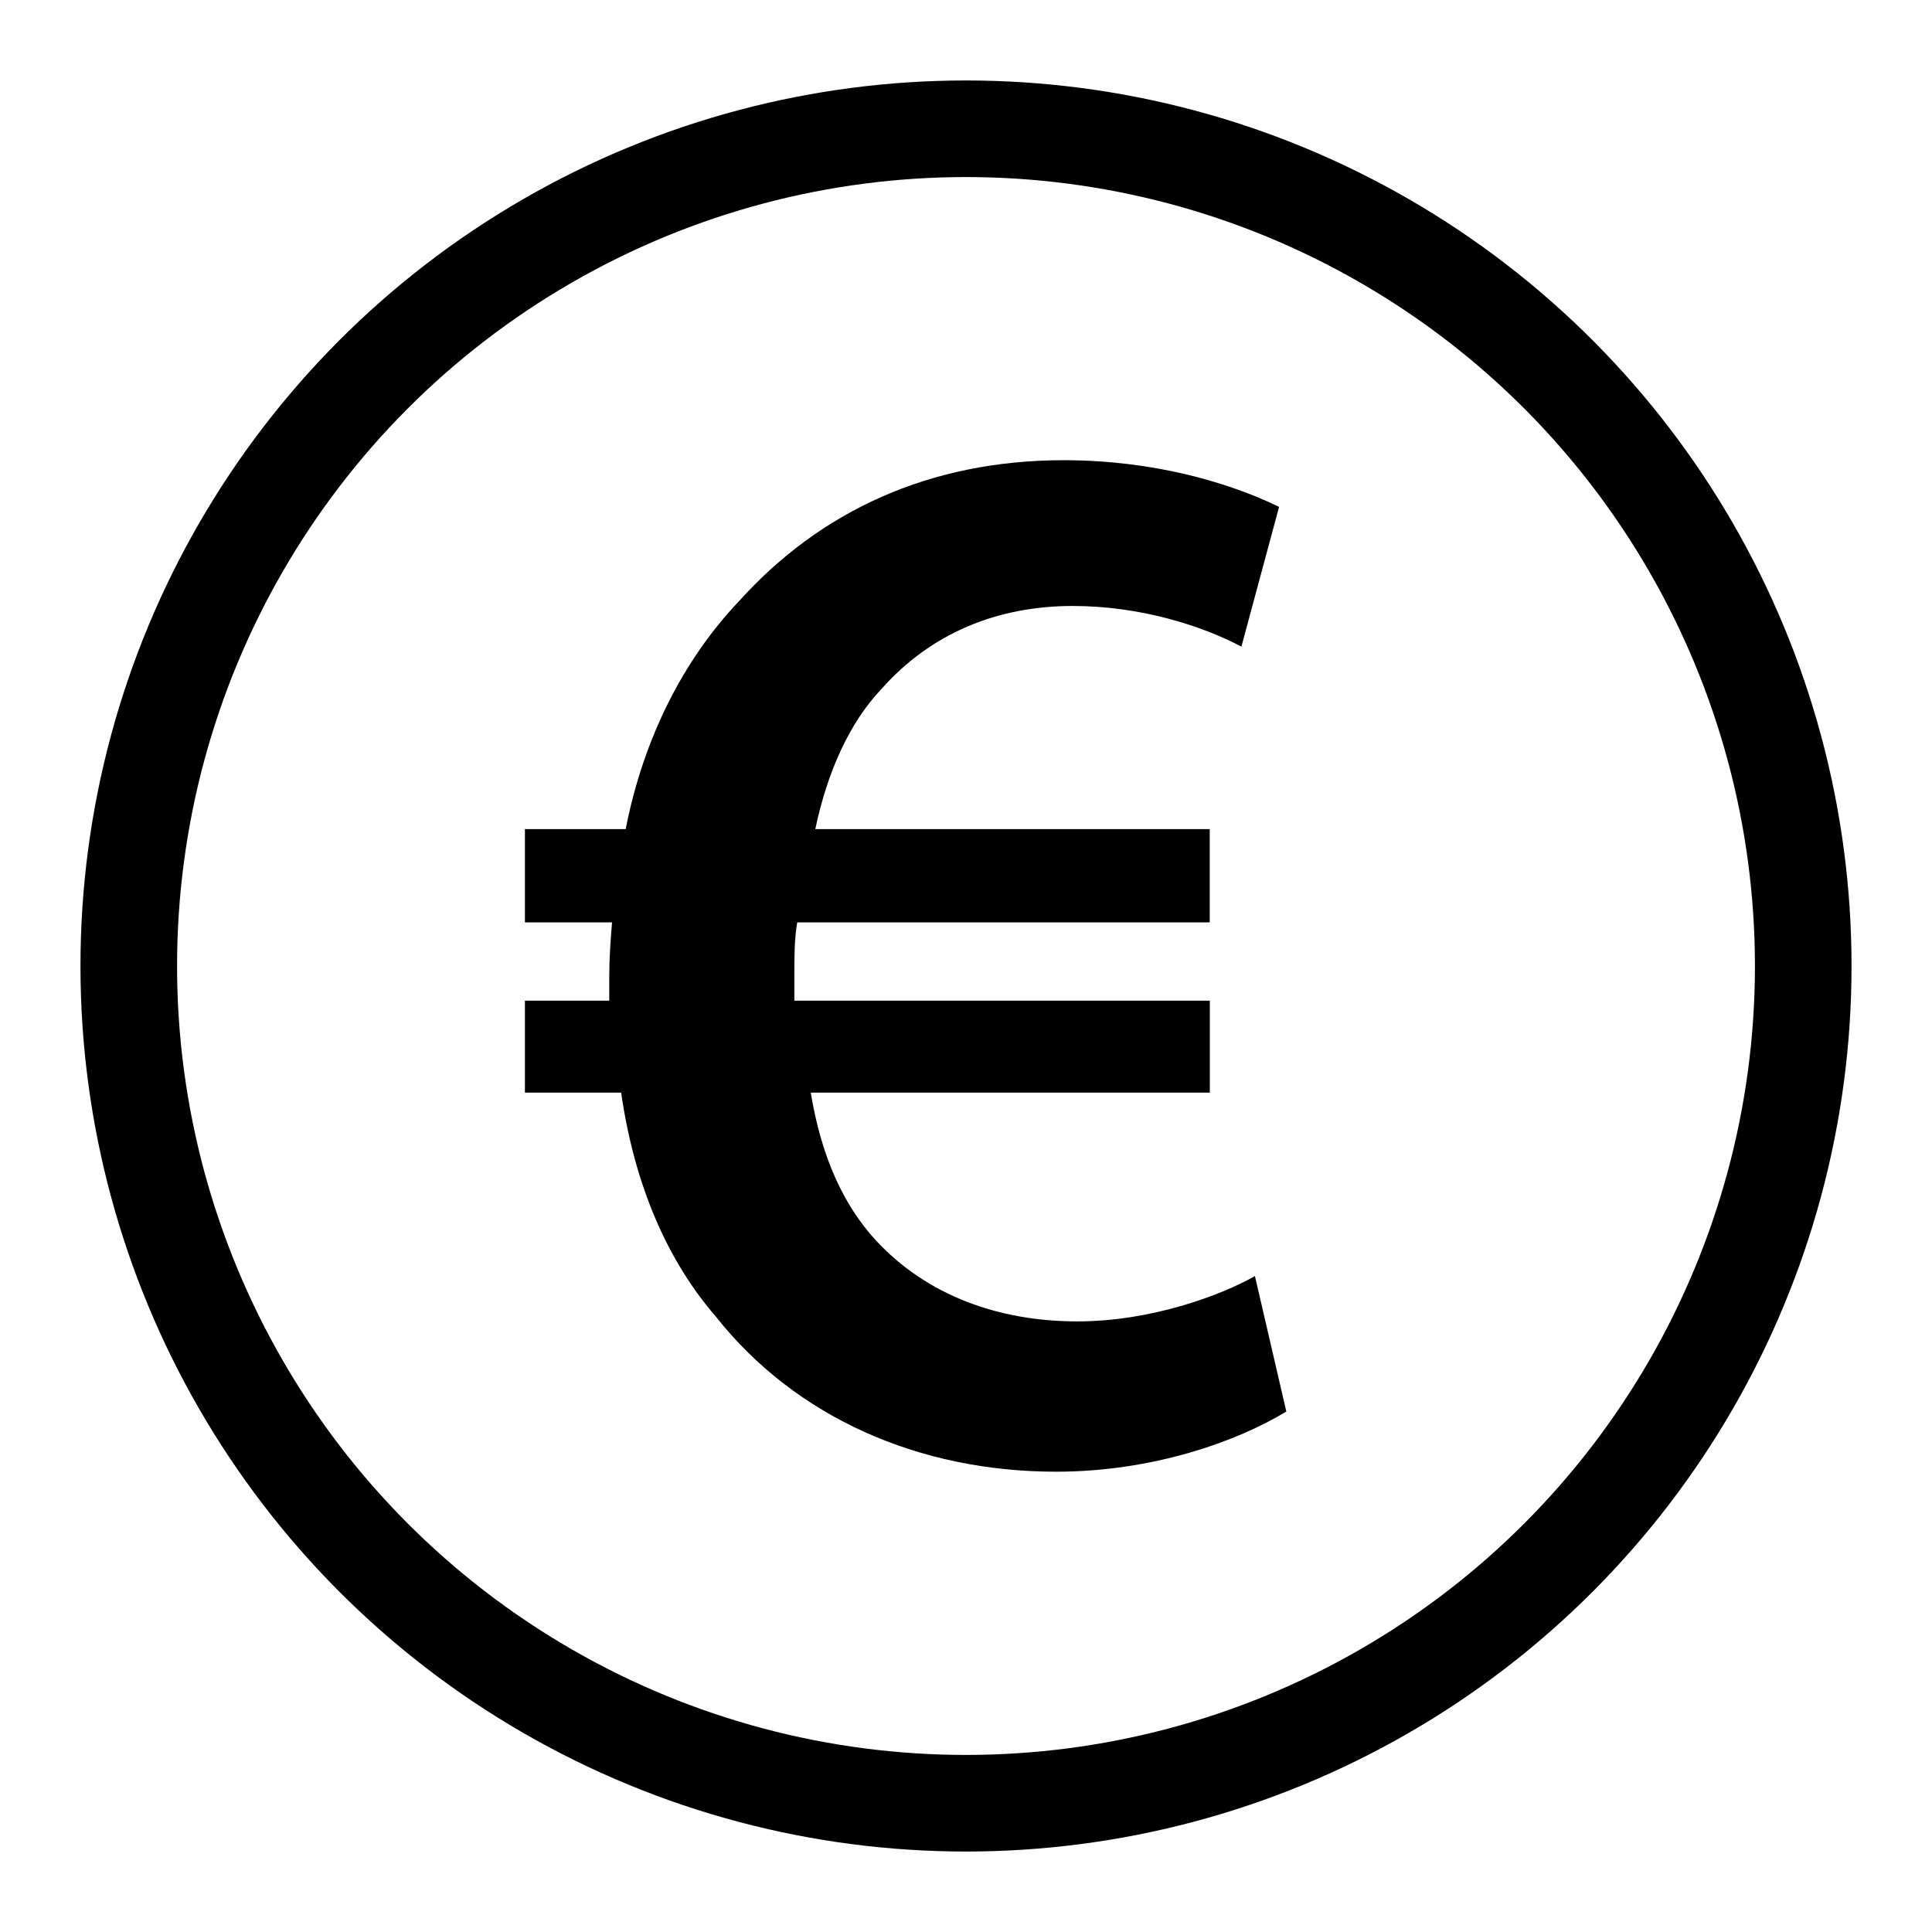
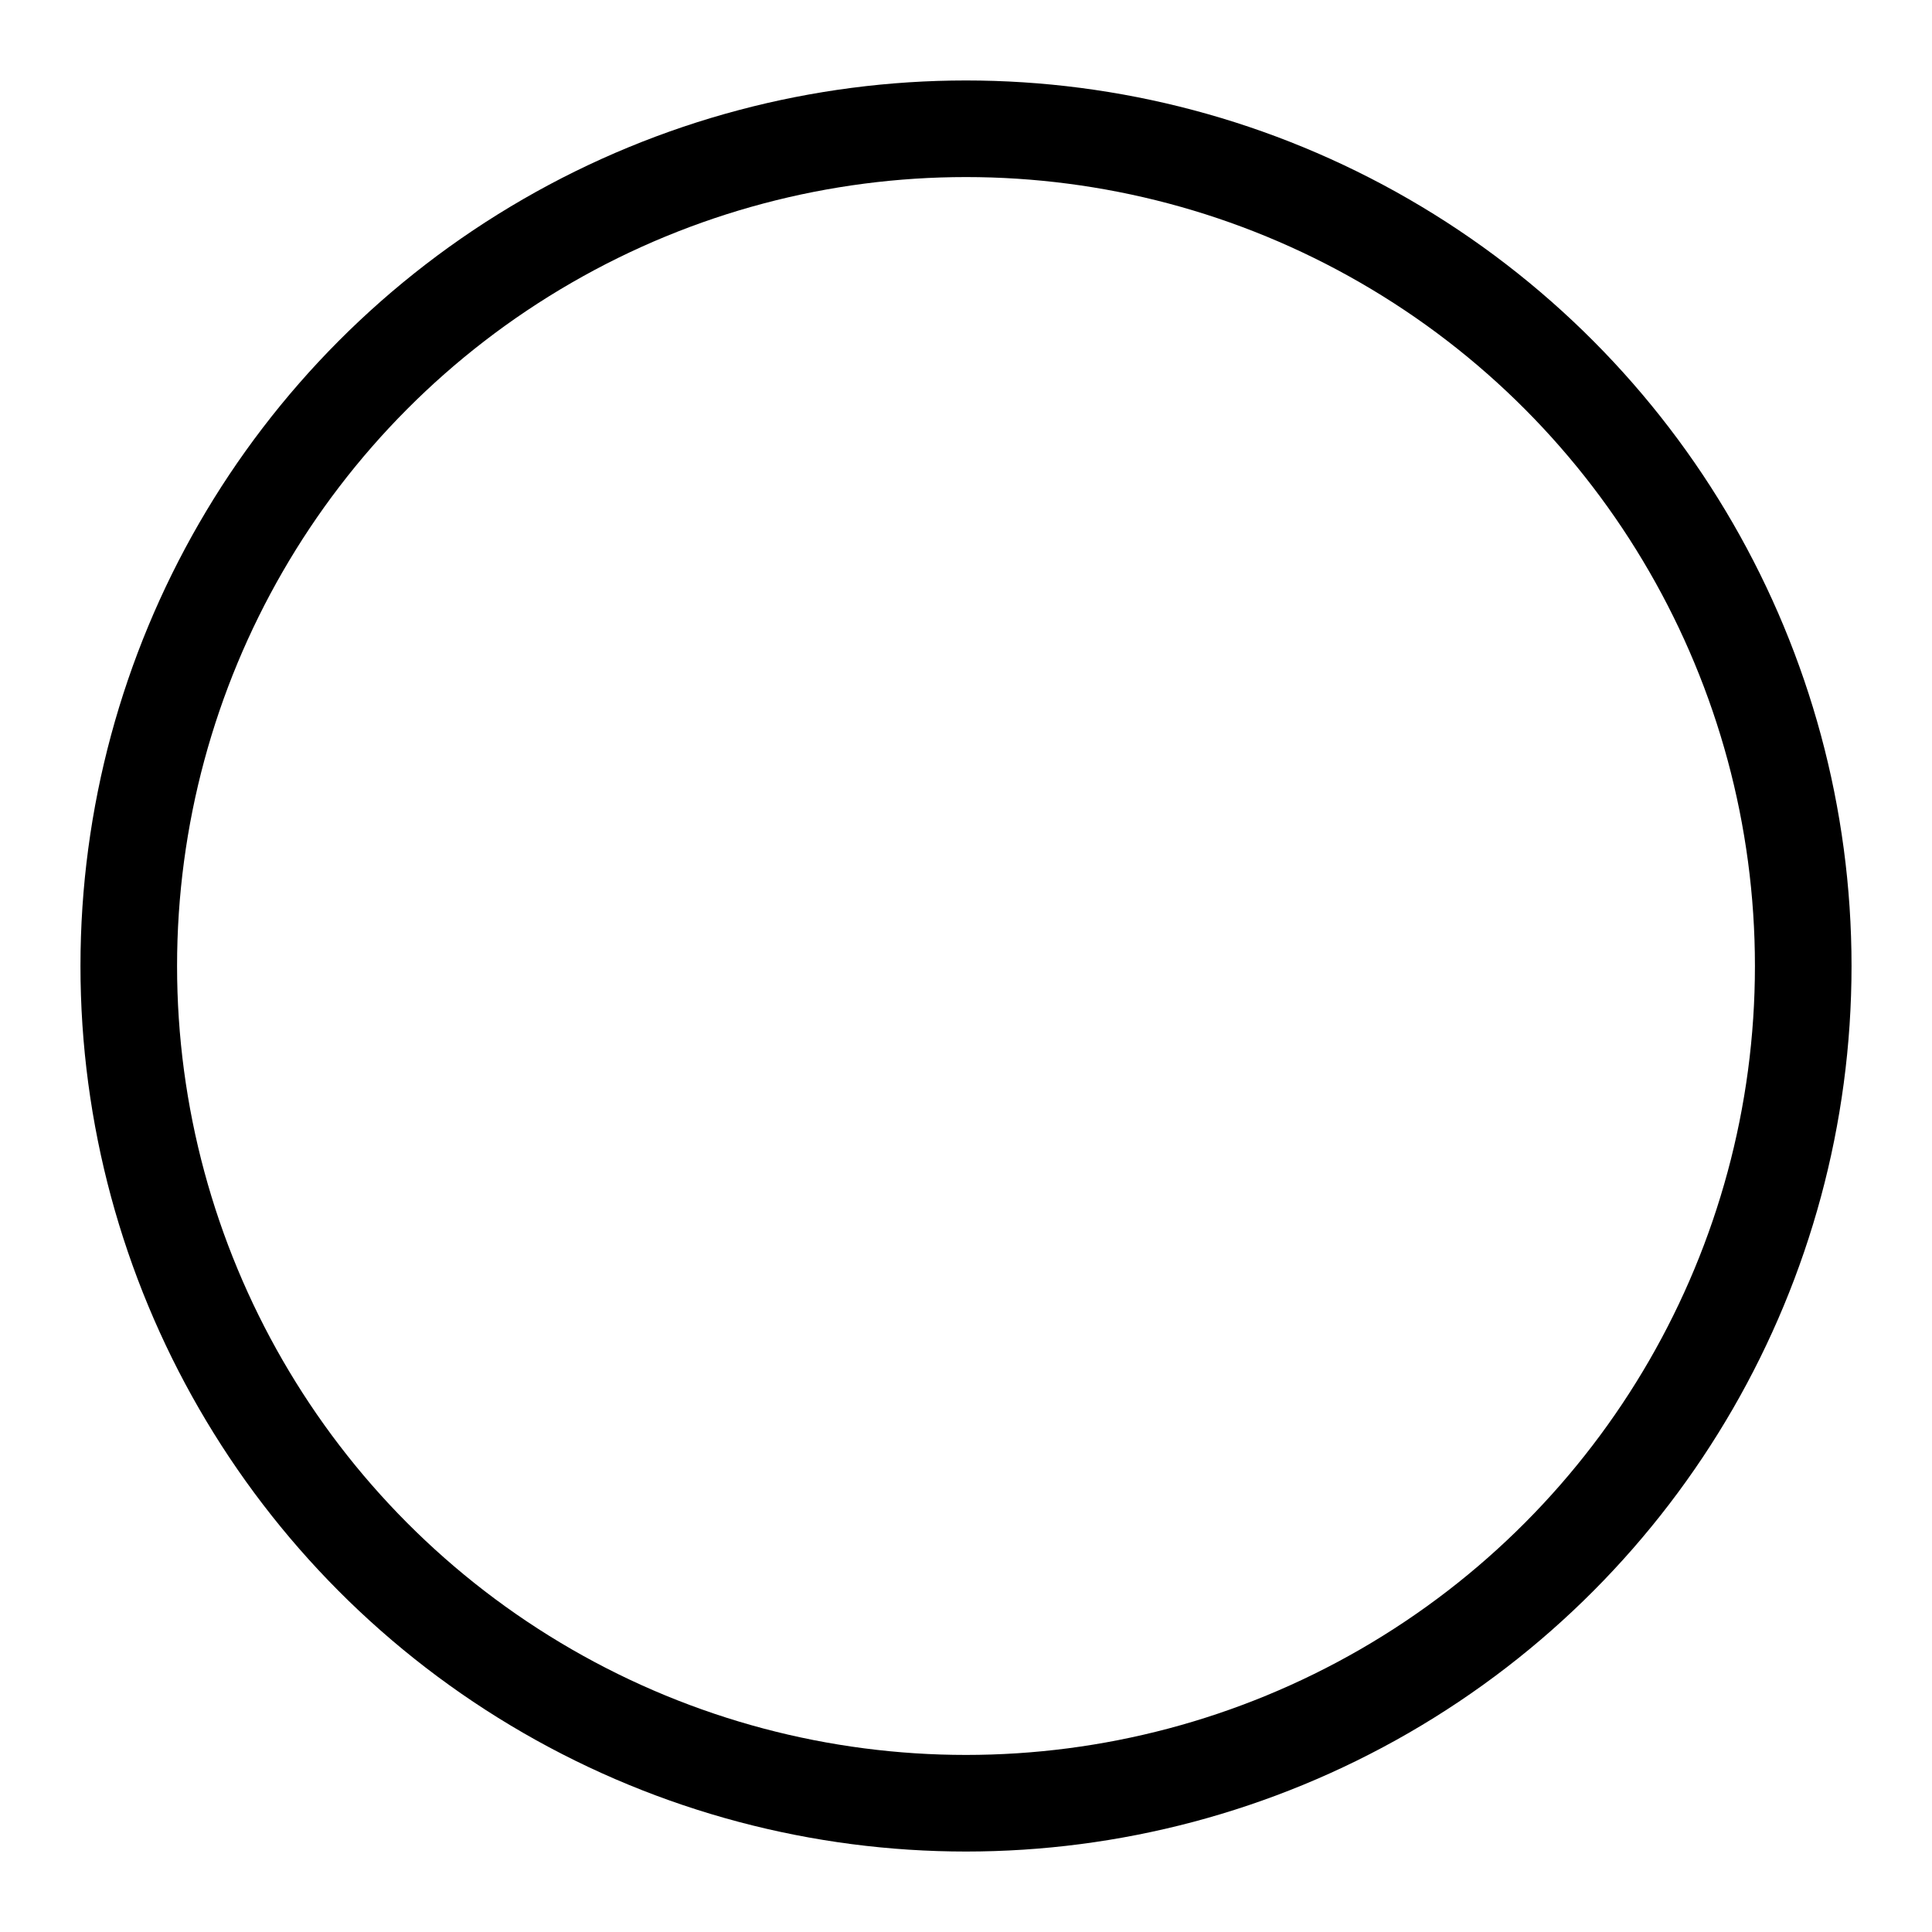
<svg xmlns="http://www.w3.org/2000/svg" version="1.1" id="Ebene_1" x="0px" y="0px" width="20px" height="20px" viewBox="0 0 20 20" enable-background="new 0 0 20 20" xml:space="preserve">
  <circle fill="none" stroke="#000000" stroke-miterlimit="10" cx="10" cy="10" r="8.667" />
  <g>
-     <path d="M13.316,14.612c-0.513,0.312-1.386,0.623-2.384,0.623c-1.418,0-2.696-0.562-3.521-1.605   c-0.499-0.575-0.842-1.355-0.981-2.319H5.434v-0.952h0.873c0-0.078,0-0.17,0-0.249c0-0.188,0.014-0.39,0.029-0.562H5.434V8.583   h1.043c0.186-0.951,0.606-1.762,1.168-2.354c0.841-0.938,1.979-1.465,3.366-1.465c0.935,0,1.715,0.233,2.23,0.483l-0.39,1.447   c-0.408-0.216-1.045-0.421-1.746-0.421c-0.779,0-1.467,0.281-1.979,0.858C8.798,7.475,8.564,7.988,8.44,8.583h4.083v0.965H8.253   c-0.03,0.172-0.03,0.358-0.03,0.545c0,0.096,0,0.172,0,0.266h4.301v0.952H8.393c0.109,0.668,0.342,1.167,0.67,1.525   c0.531,0.576,1.277,0.843,2.089,0.843c0.763,0,1.481-0.267,1.839-0.469L13.316,14.612z" />
-   </g>
+     </g>
</svg>